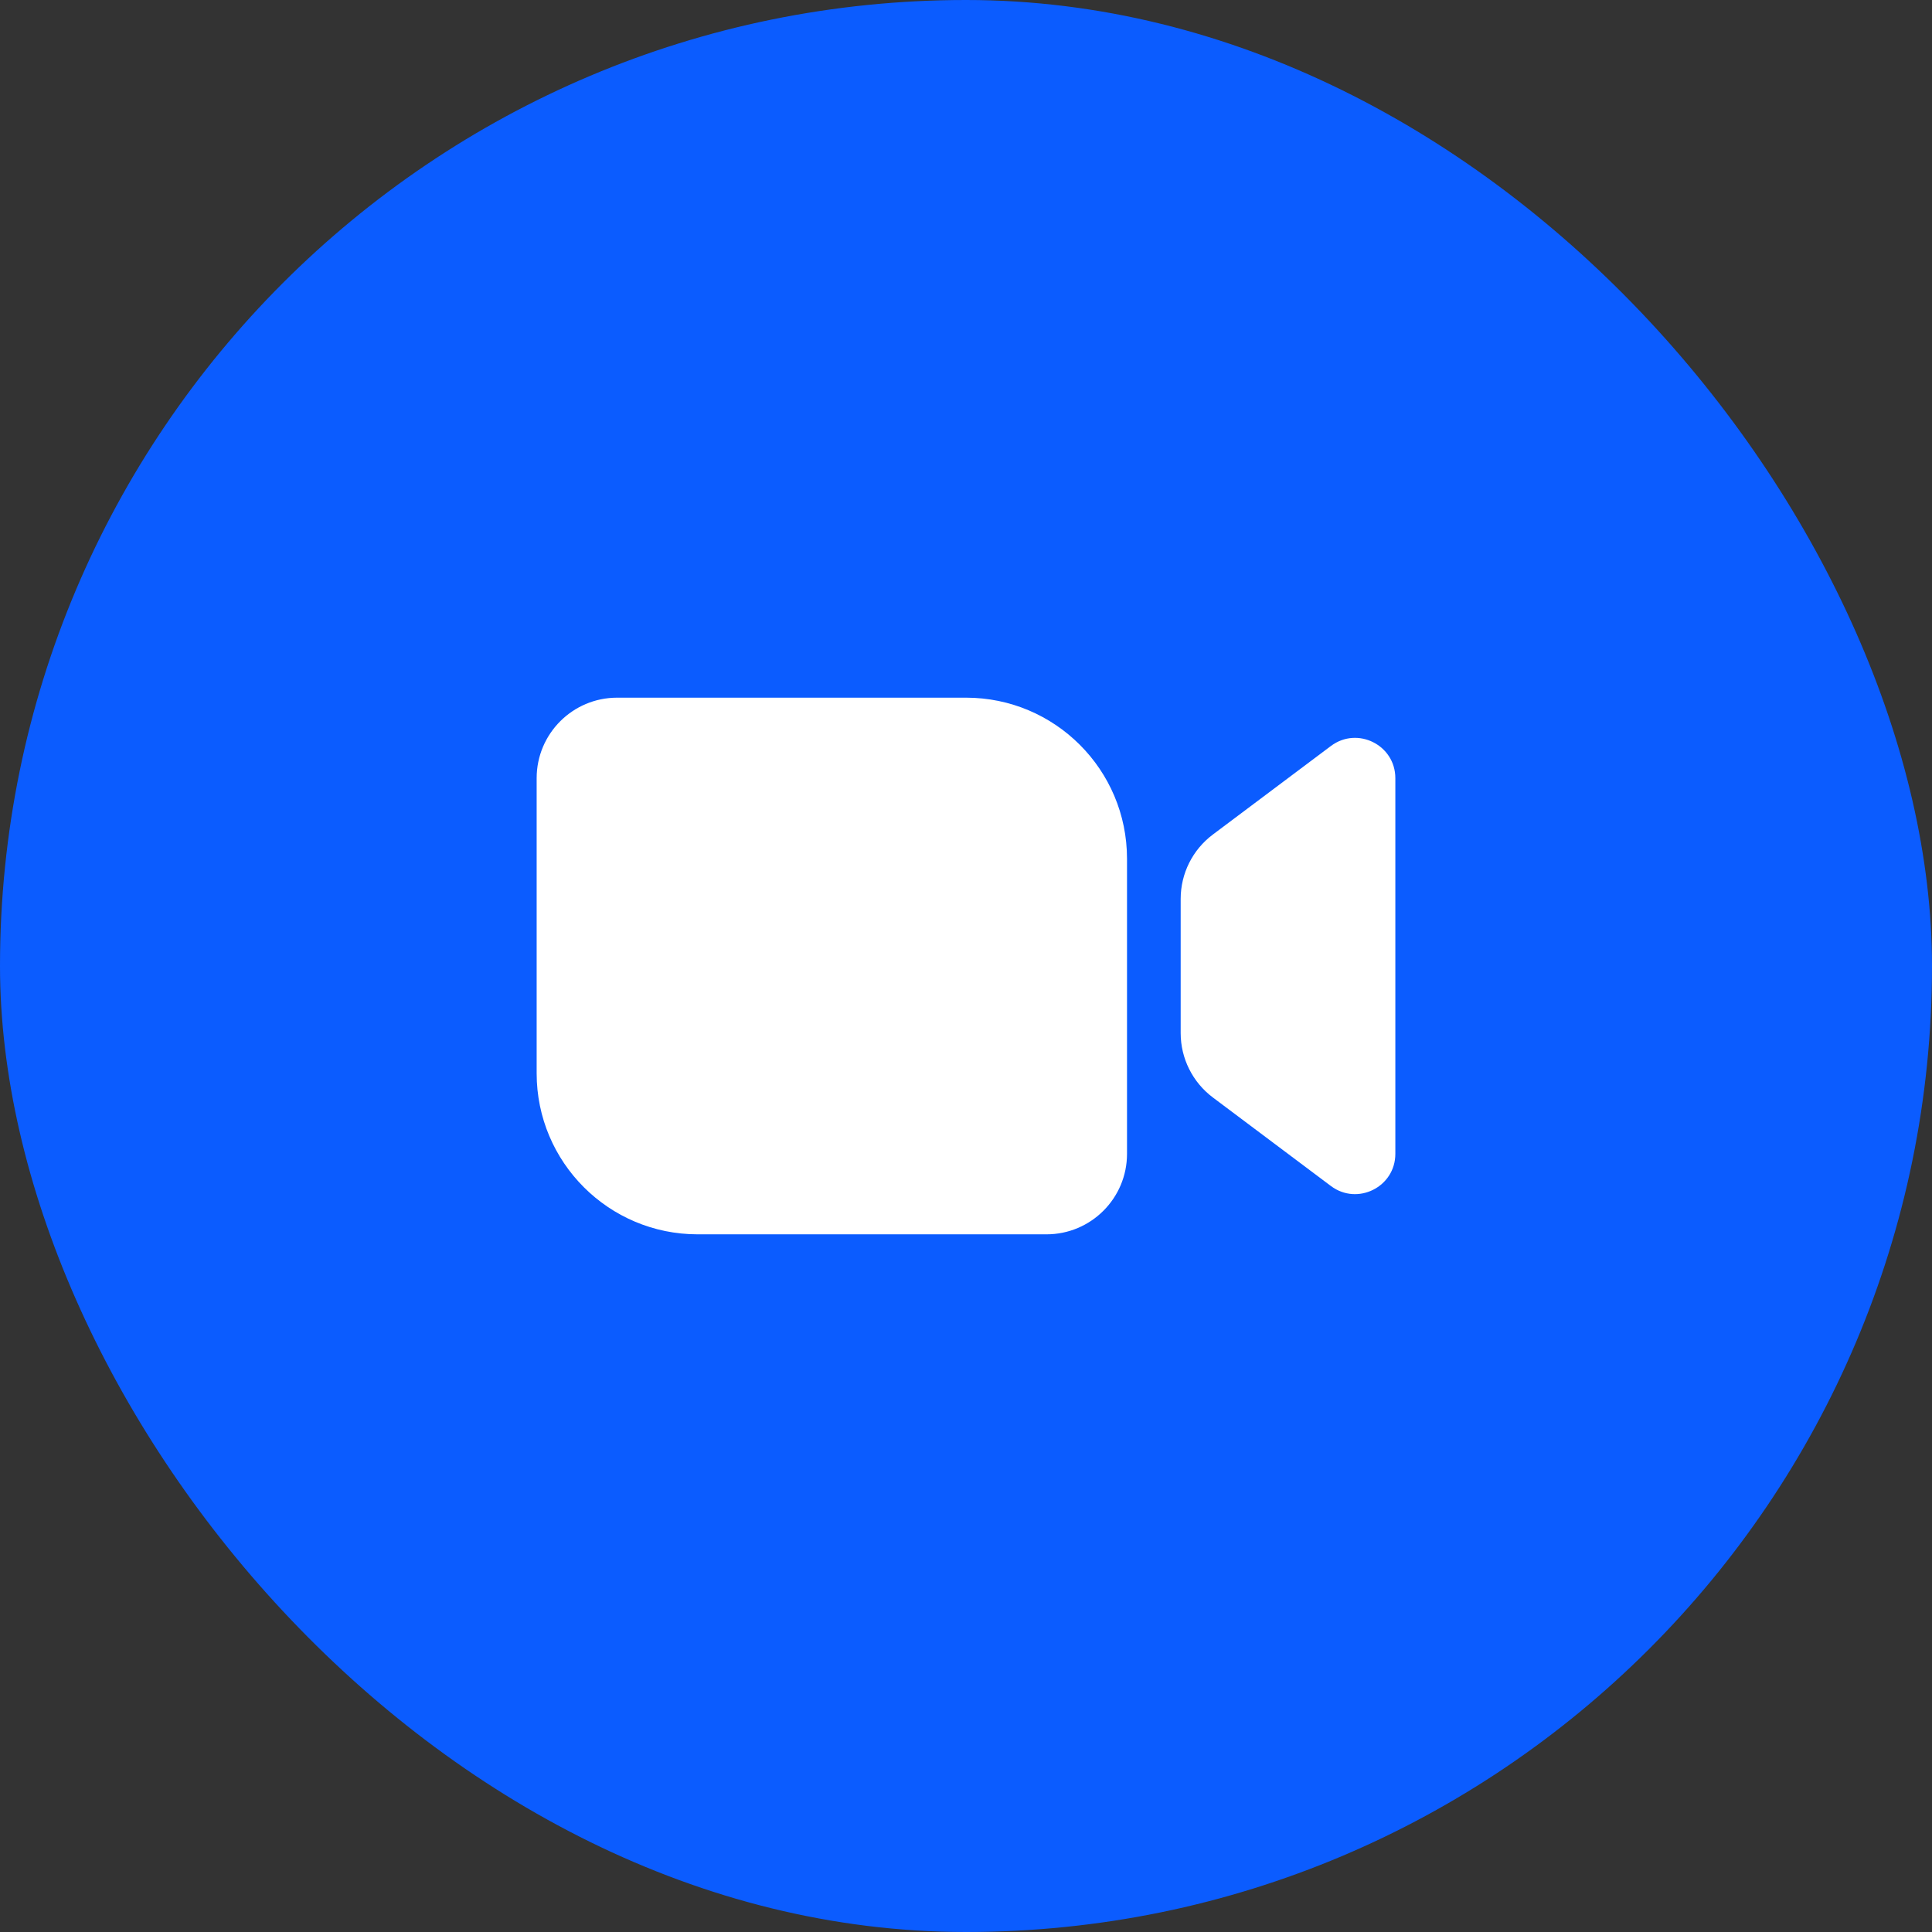
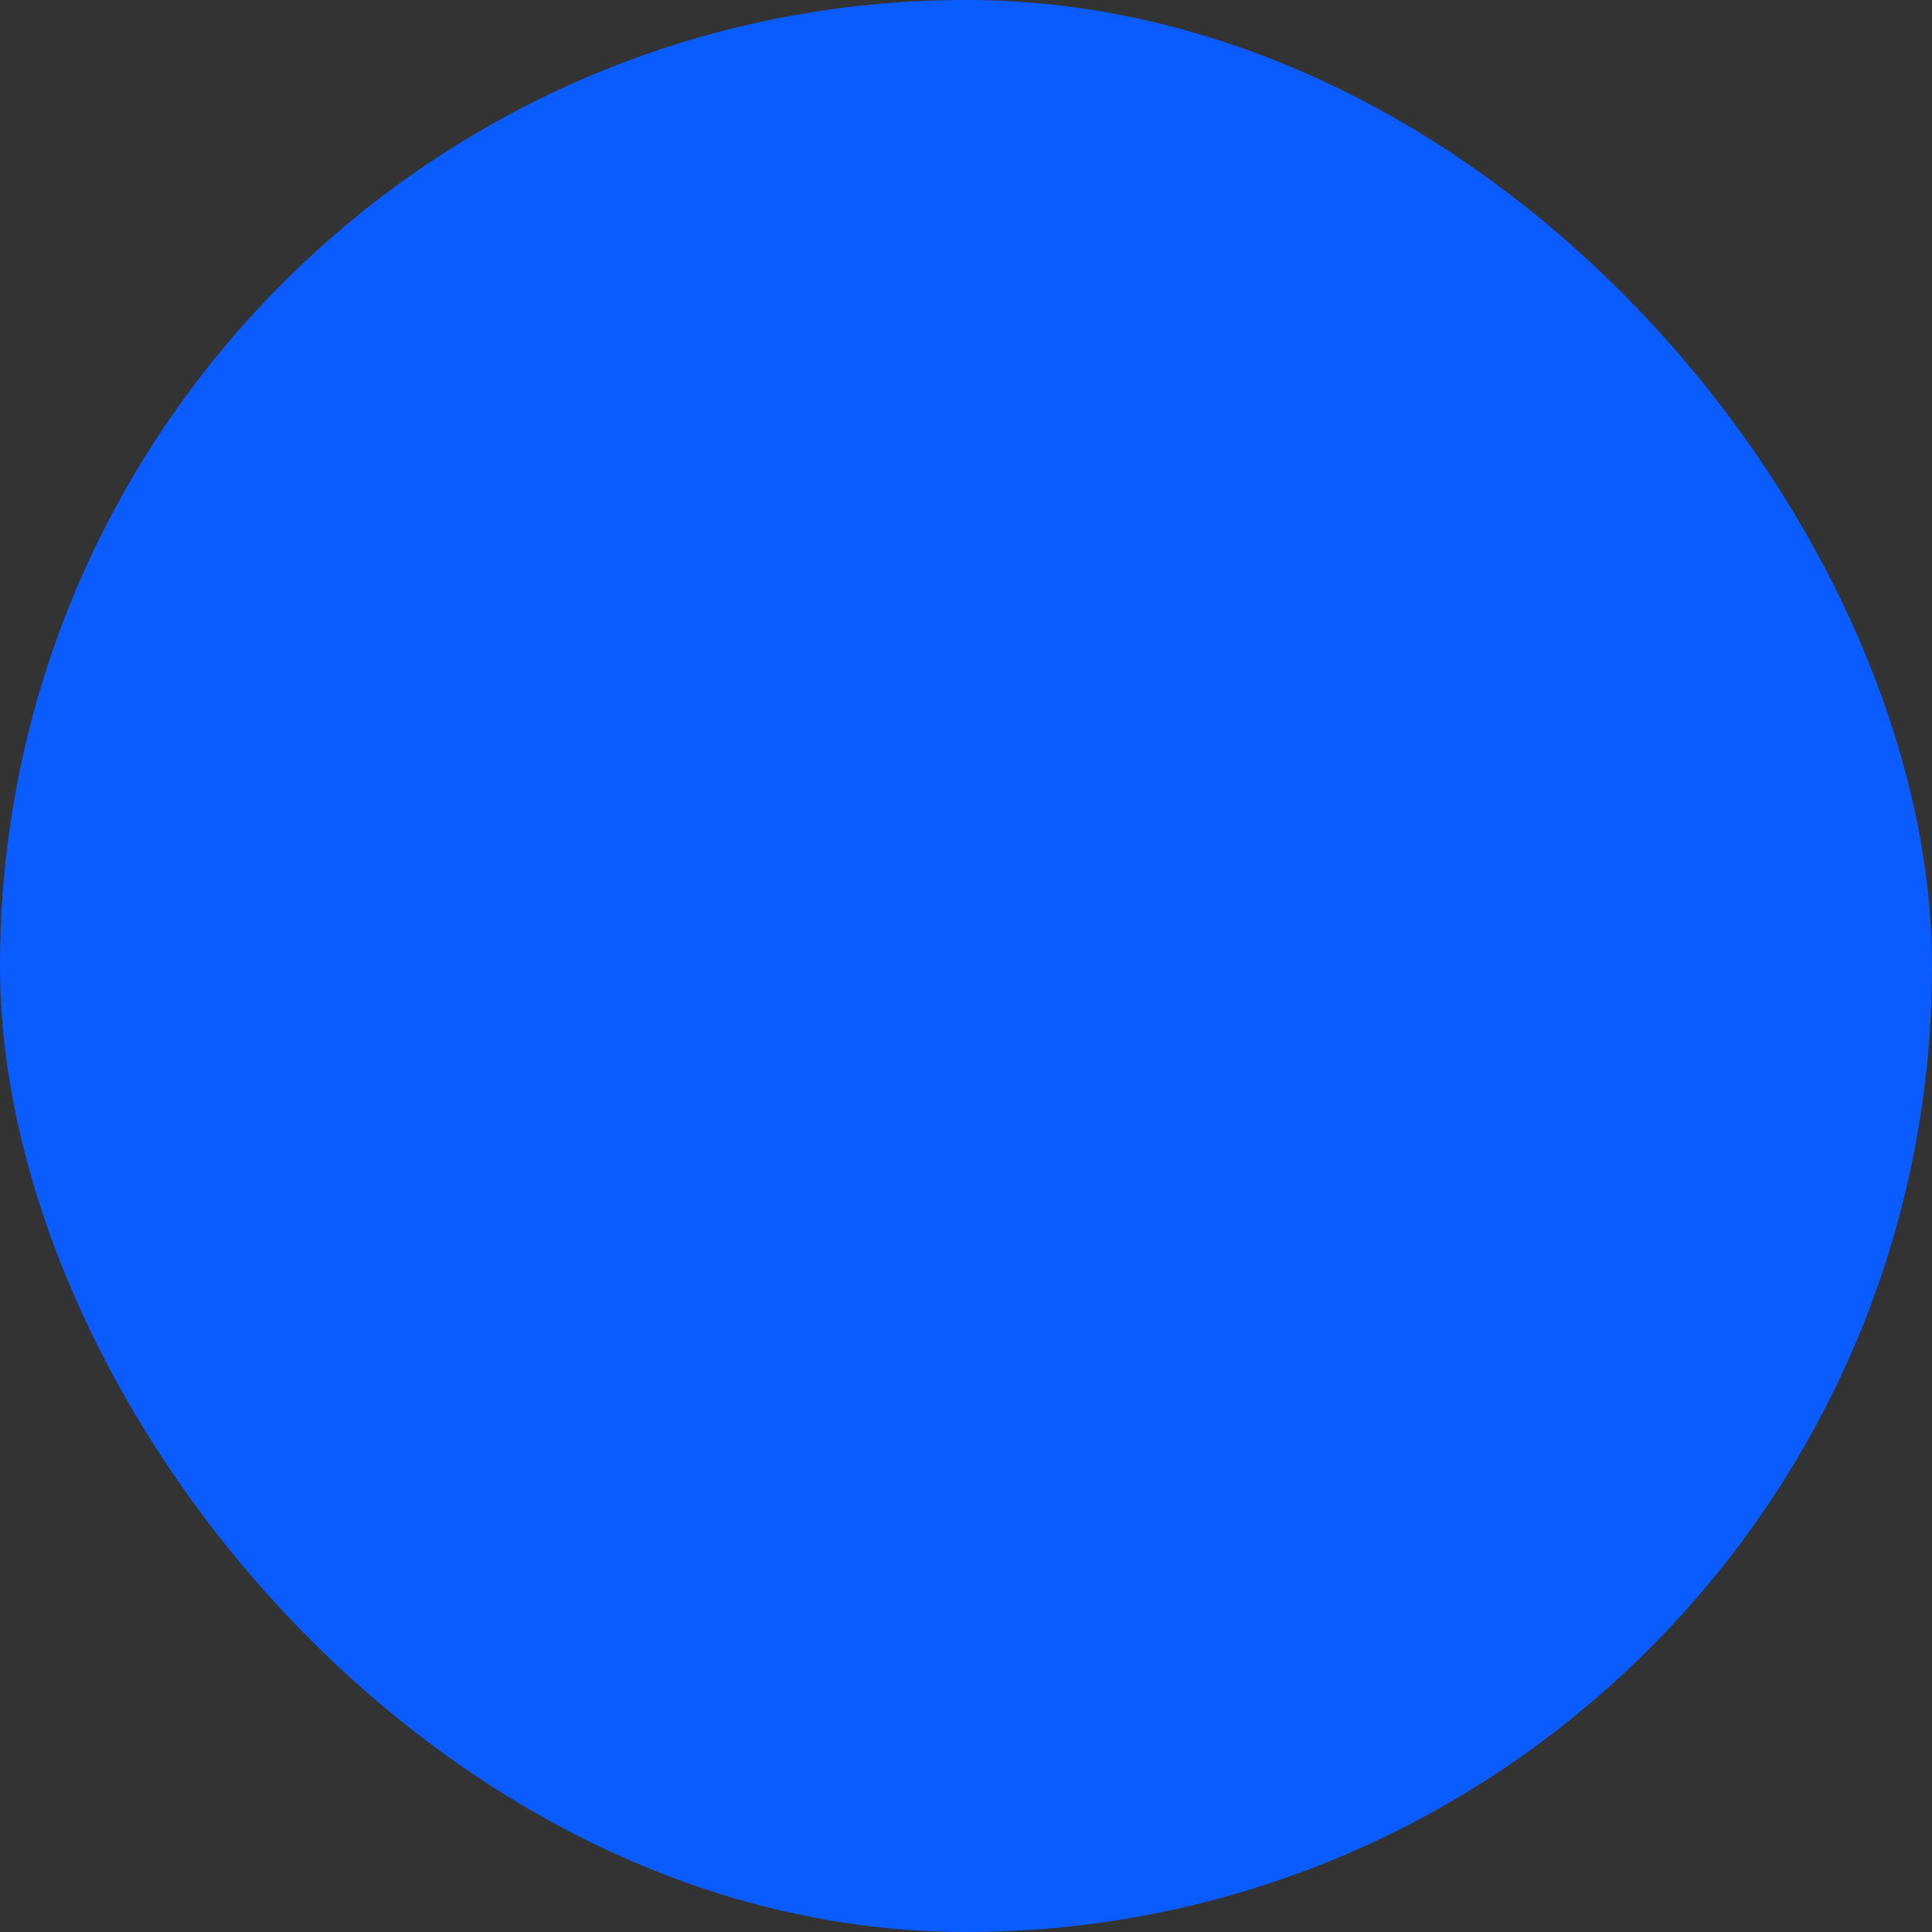
<svg xmlns="http://www.w3.org/2000/svg" width="44" height="44" viewBox="0 0 44 44" fill="none">
  <rect x="0" y="0" width="44" height="44" fill="#333333" stroke="none" />
  <rect width="44" height="44" rx="22" fill="#0B5CFF" />
  <g clip-path="url(#clip0_1377_17715)">
-     <path d="M25.667 26.278C25.667 27.29 24.846 28.111 23.833 28.111H15.889C13.864 28.111 12.222 26.47 12.222 24.445V17.722C12.222 16.71 13.043 15.889 14.056 15.889H22C24.025 15.889 25.667 17.53 25.667 19.556V26.278ZM30.311 16.989L27.622 19.006C27.16 19.352 26.889 19.895 26.889 20.472L26.889 23.528C26.889 24.105 27.161 24.648 27.622 24.994L30.311 27.011C30.915 27.464 31.778 27.033 31.778 26.278V17.722C31.778 16.967 30.915 16.536 30.311 16.989Z" fill="white" />
+     <path d="M25.667 26.278C25.667 27.29 24.846 28.111 23.833 28.111H15.889C13.864 28.111 12.222 26.47 12.222 24.445V17.722C12.222 16.71 13.043 15.889 14.056 15.889H22C24.025 15.889 25.667 17.53 25.667 19.556V26.278ZM30.311 16.989L27.622 19.006C27.16 19.352 26.889 19.895 26.889 20.472L26.889 23.528C26.889 24.105 27.161 24.648 27.622 24.994L30.311 27.011C30.915 27.464 31.778 27.033 31.778 26.278C31.778 16.967 30.915 16.536 30.311 16.989Z" fill="white" />
  </g>
  <defs>
    <clipPath id="clip0_1377_17715">
-       <rect width="22" height="22" fill="white" transform="translate(11 11)" />
-     </clipPath>
+       </clipPath>
  </defs>
</svg>